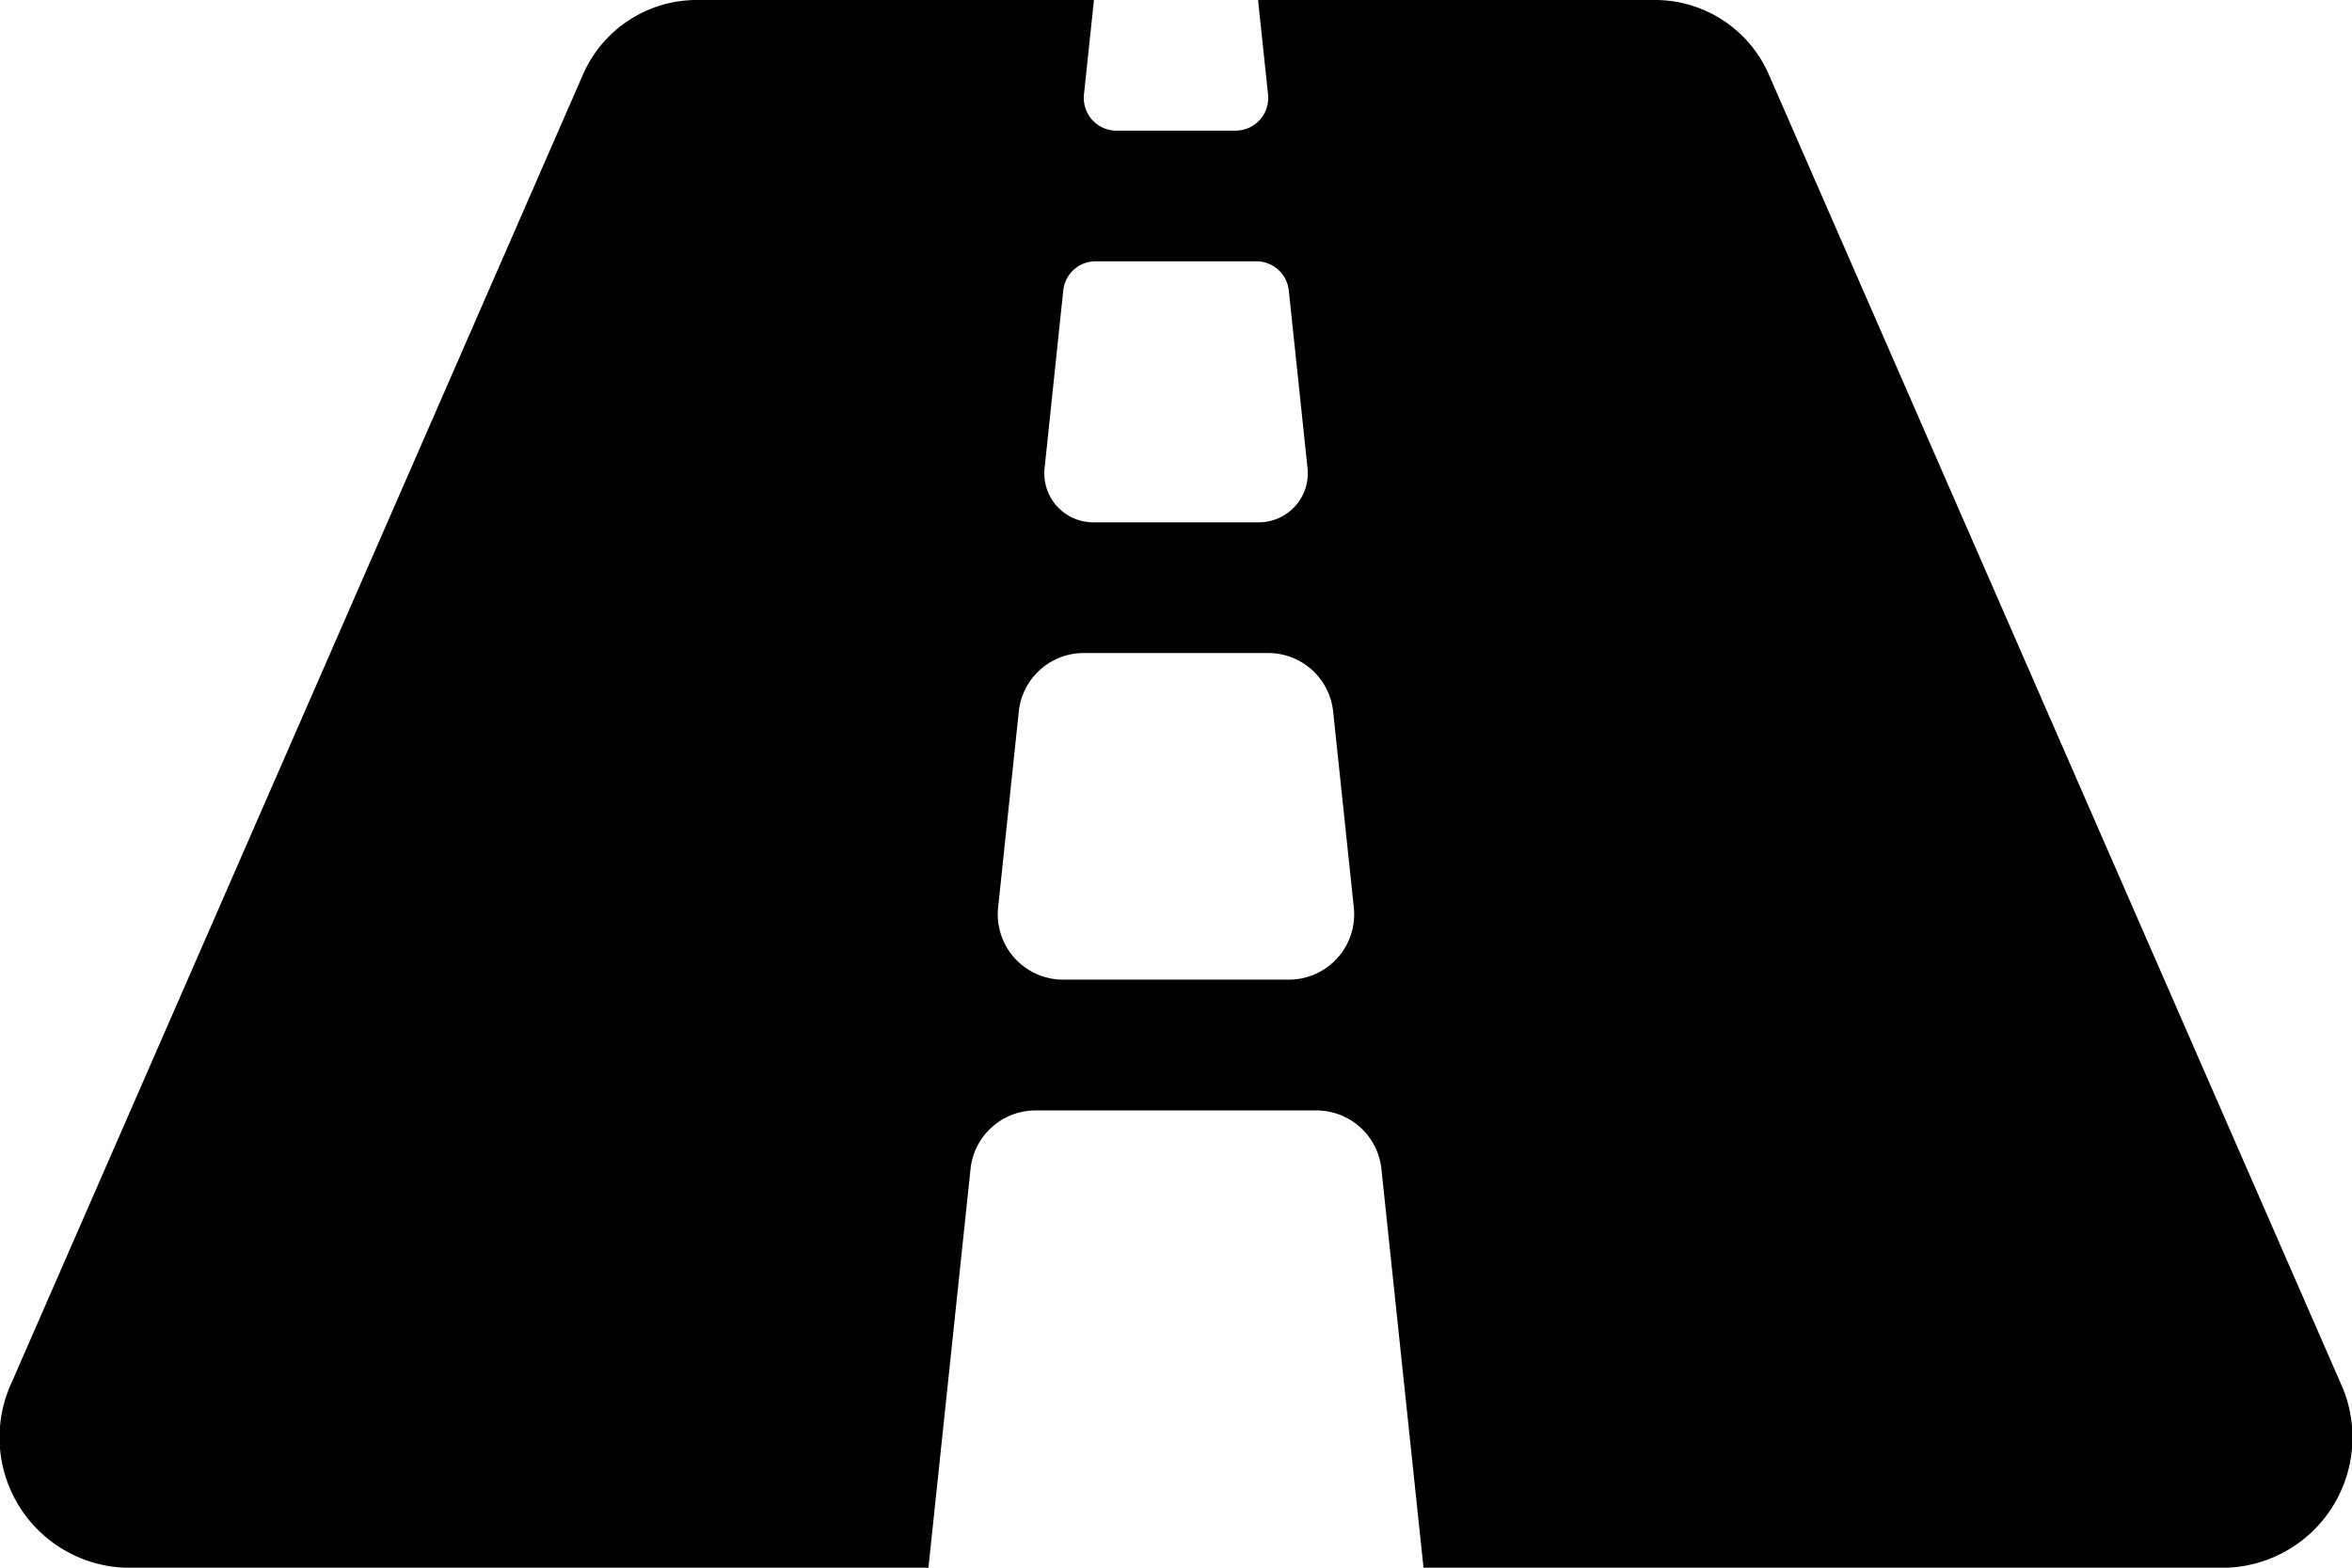
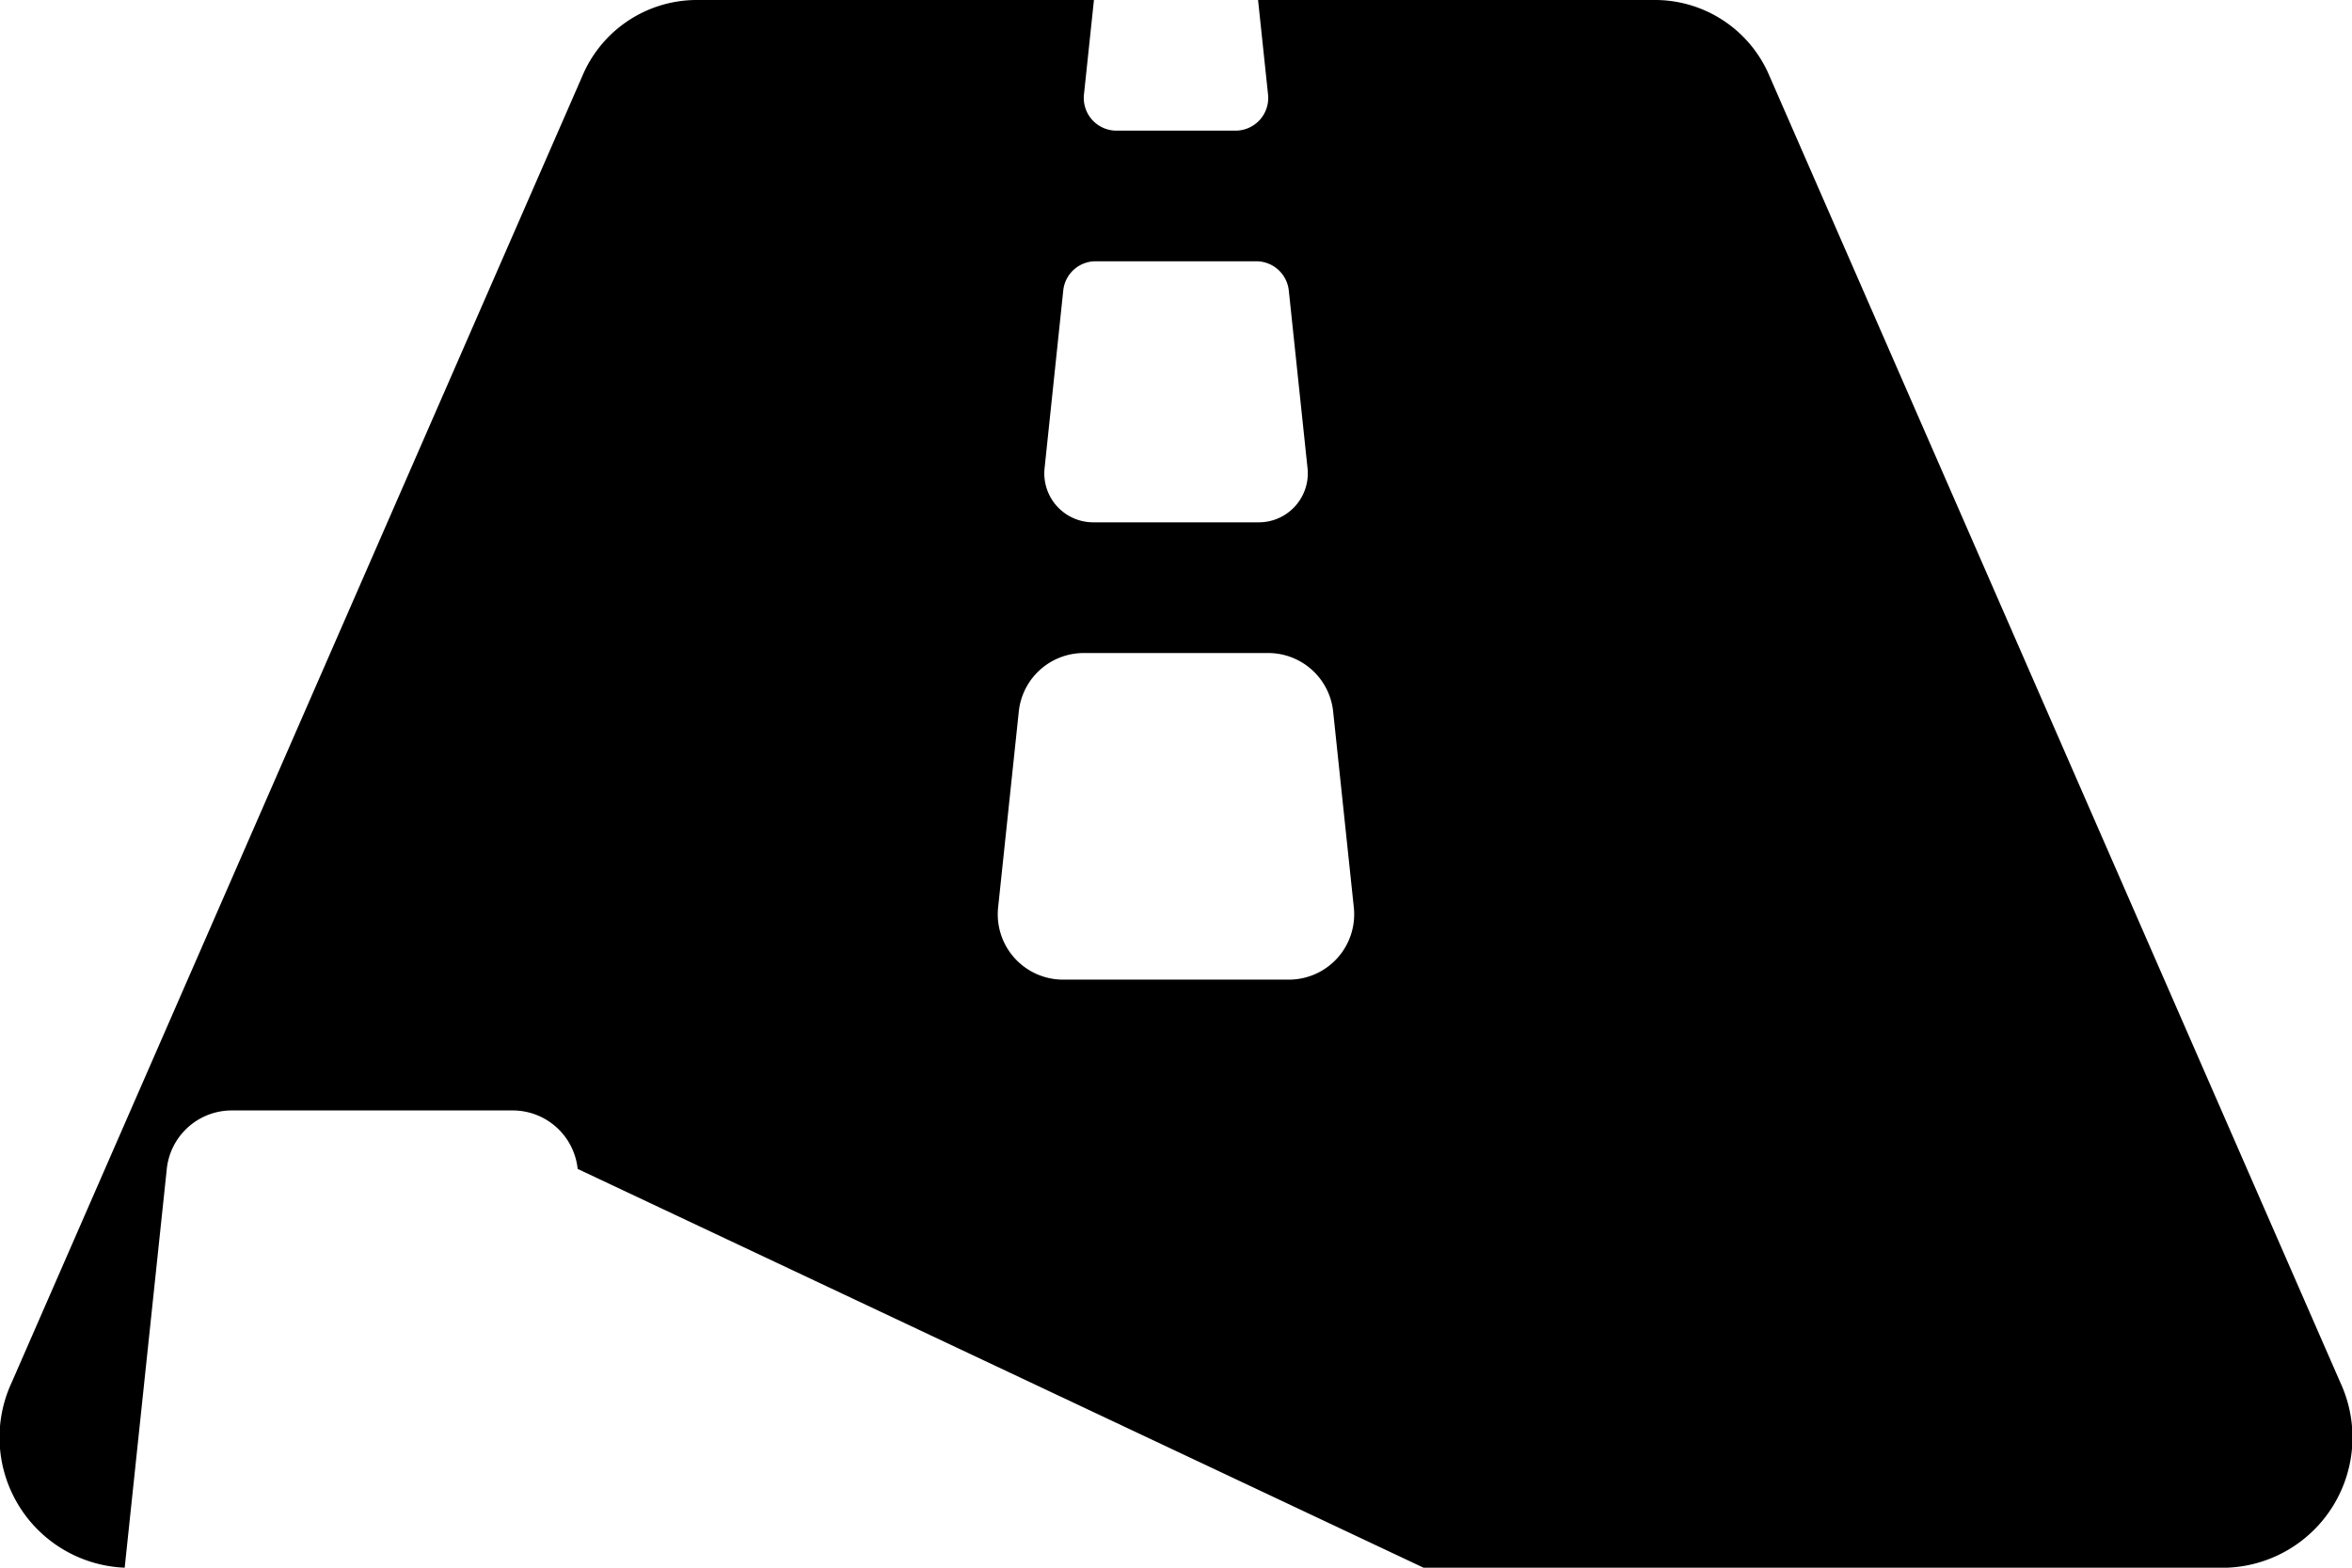
<svg xmlns="http://www.w3.org/2000/svg" width="40.5" height="27">
-   <path d="m40.3 23.813-9.829-22.5A2.14 2.14 0 0 0 28.524 0h-6.861l.172 1.628a.563.563 0 0 1-.56.622h-2.05a.563.563 0 0 1-.56-.622L18.837 0h-6.861a2.14 2.14 0 0 0-1.95 1.313L.2 23.813A2.245 2.245 0 0 0 2.147 27h13.84l.725-6.868a1.125 1.125 0 0 1 1.119-1.007h4.837a1.125 1.125 0 0 1 1.119 1.007L24.512 27h13.84a2.245 2.245 0 0 0 1.948-3.187M18.309 5a.56.56 0 0 1 .56-.5h2.763a.563.563 0 0 1 .56.5l.323 3.064a.844.844 0 0 1-.839.932h-2.85a.843.843 0 0 1-.839-.932zm3.884 11.872h-3.887a1.125 1.125 0 0 1-1.119-1.243l.356-3.375a1.125 1.125 0 0 1 1.119-1.007h3.175a1.125 1.125 0 0 1 1.119 1.007l.356 3.375a1.125 1.125 0 0 1-1.119 1.243" data-name="KM icon" />
+   <path d="m40.3 23.813-9.829-22.5A2.14 2.14 0 0 0 28.524 0h-6.861l.172 1.628a.563.563 0 0 1-.56.622h-2.05a.563.563 0 0 1-.56-.622L18.837 0h-6.861a2.14 2.14 0 0 0-1.95 1.313L.2 23.813A2.245 2.245 0 0 0 2.147 27l.725-6.868a1.125 1.125 0 0 1 1.119-1.007h4.837a1.125 1.125 0 0 1 1.119 1.007L24.512 27h13.84a2.245 2.245 0 0 0 1.948-3.187M18.309 5a.56.56 0 0 1 .56-.5h2.763a.563.563 0 0 1 .56.5l.323 3.064a.844.844 0 0 1-.839.932h-2.85a.843.843 0 0 1-.839-.932zm3.884 11.872h-3.887a1.125 1.125 0 0 1-1.119-1.243l.356-3.375a1.125 1.125 0 0 1 1.119-1.007h3.175a1.125 1.125 0 0 1 1.119 1.007l.356 3.375a1.125 1.125 0 0 1-1.119 1.243" data-name="KM icon" />
</svg>